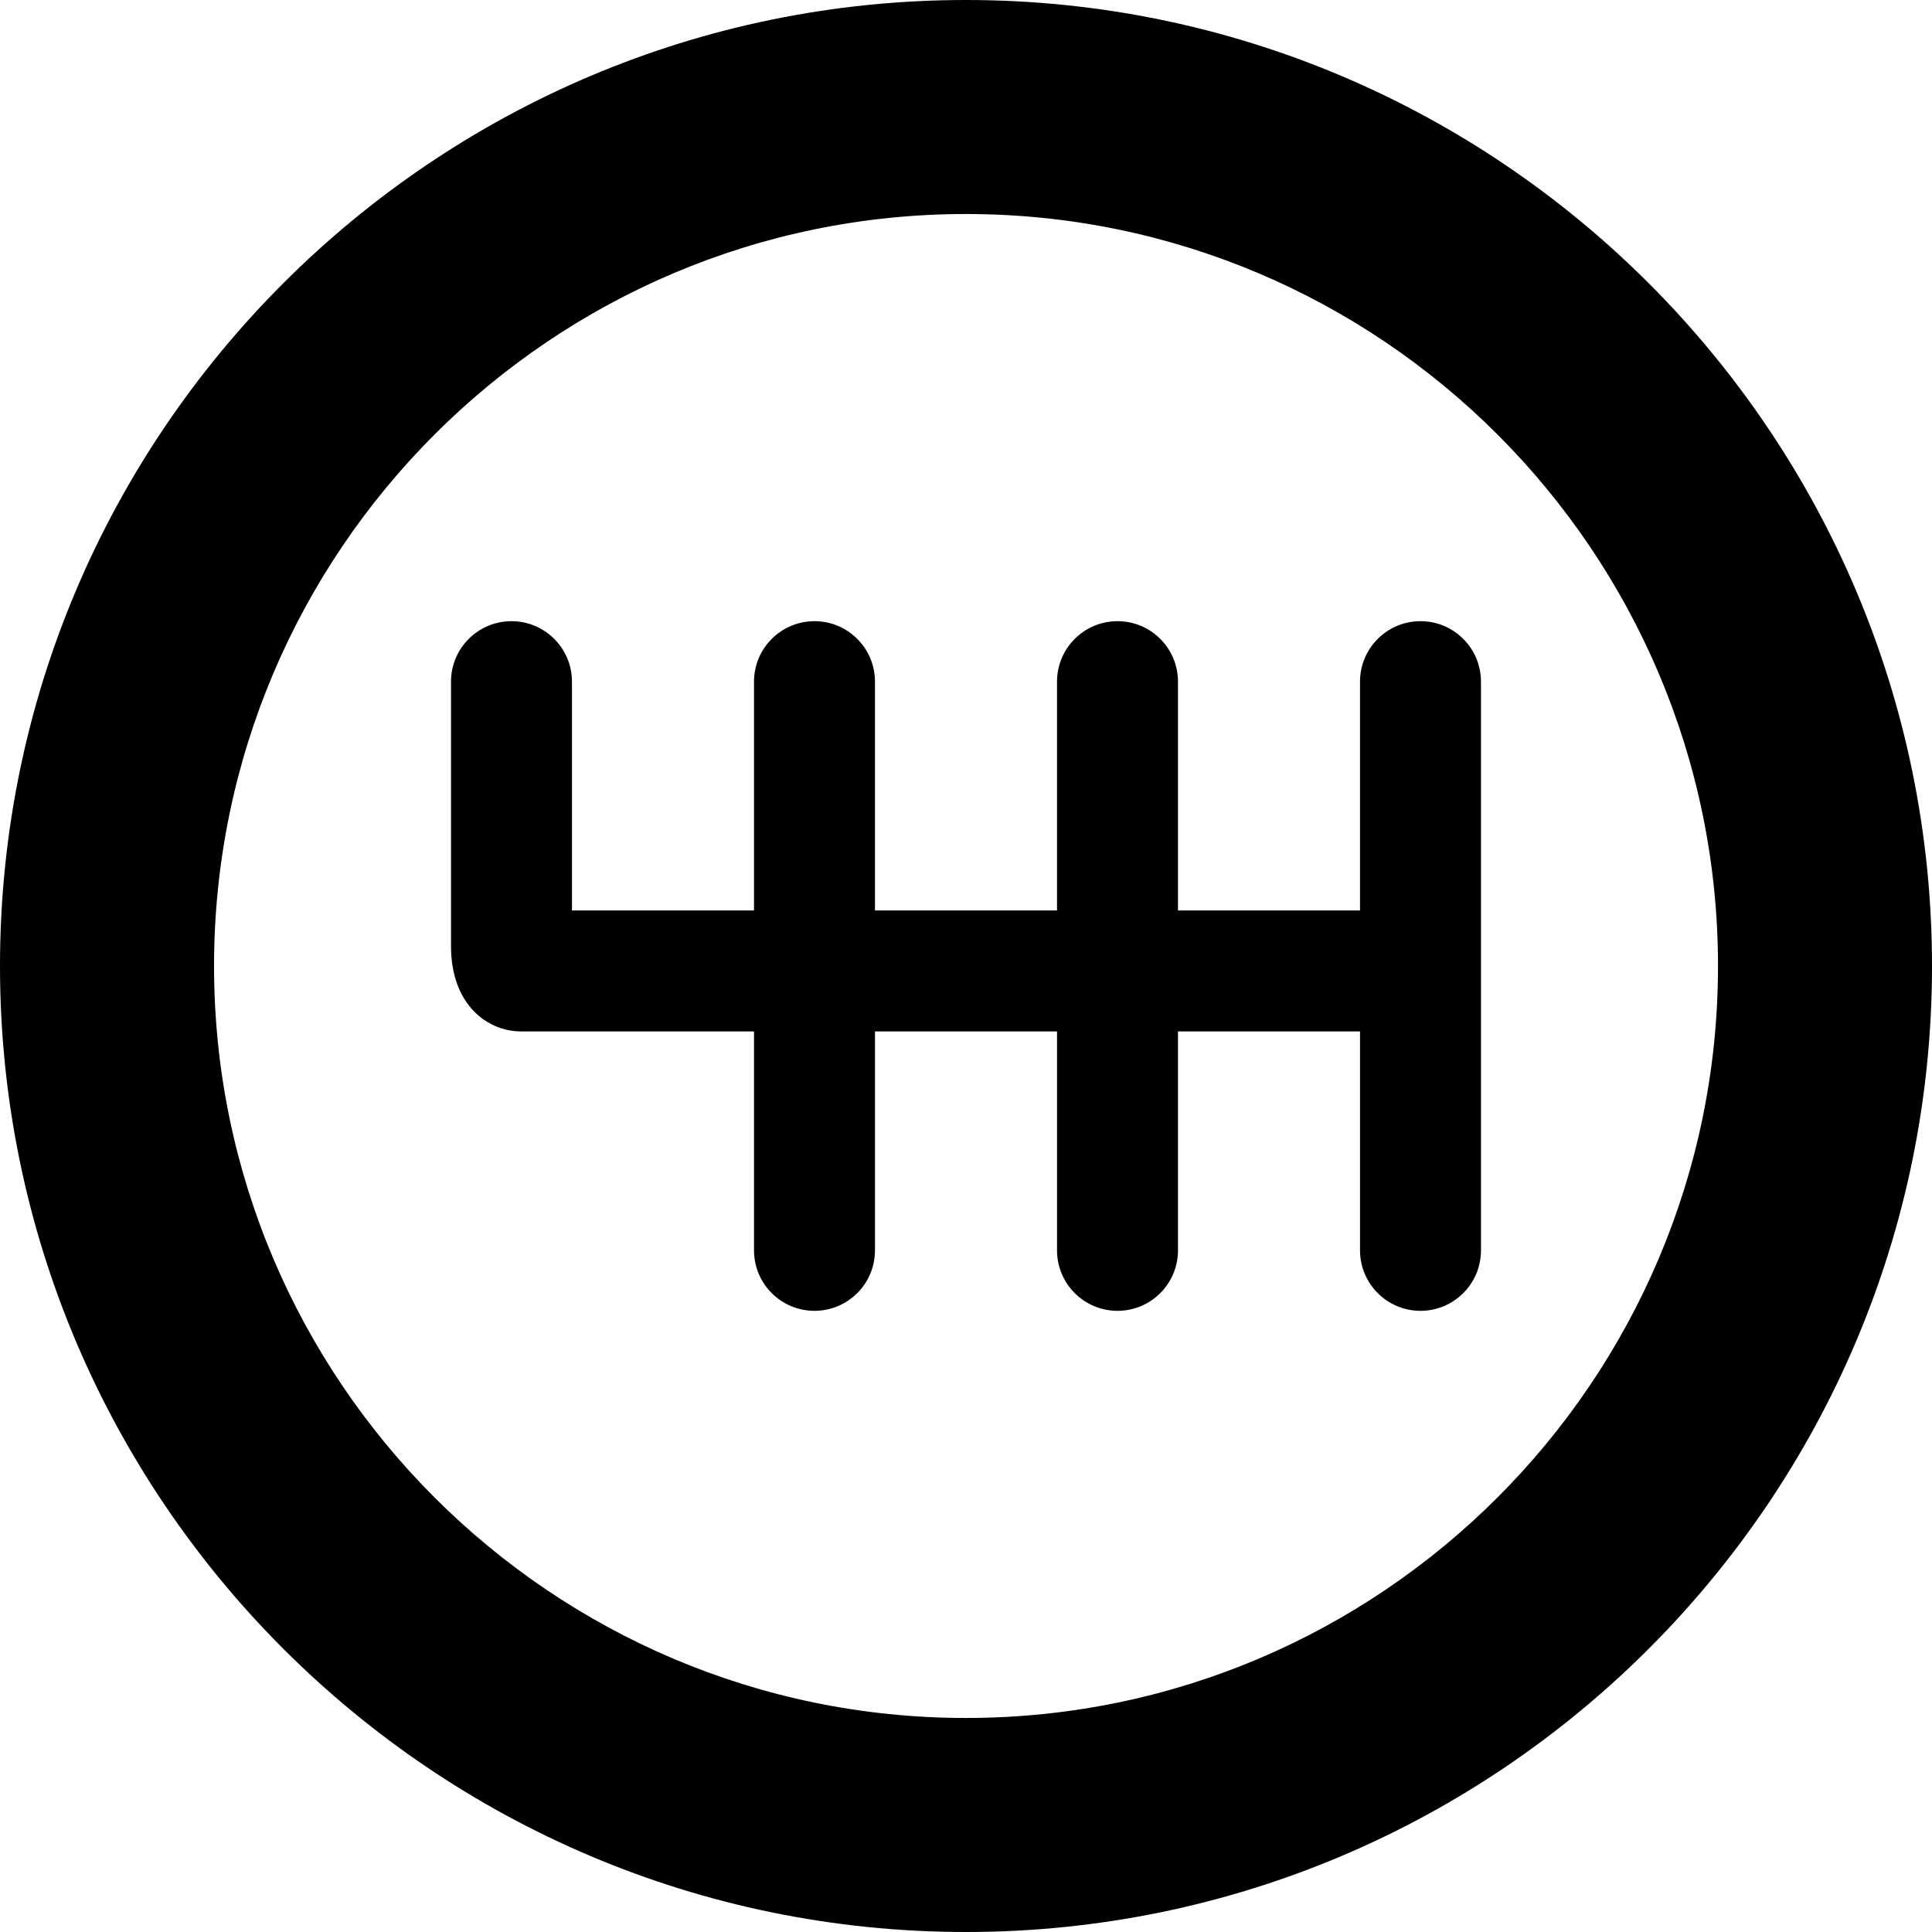
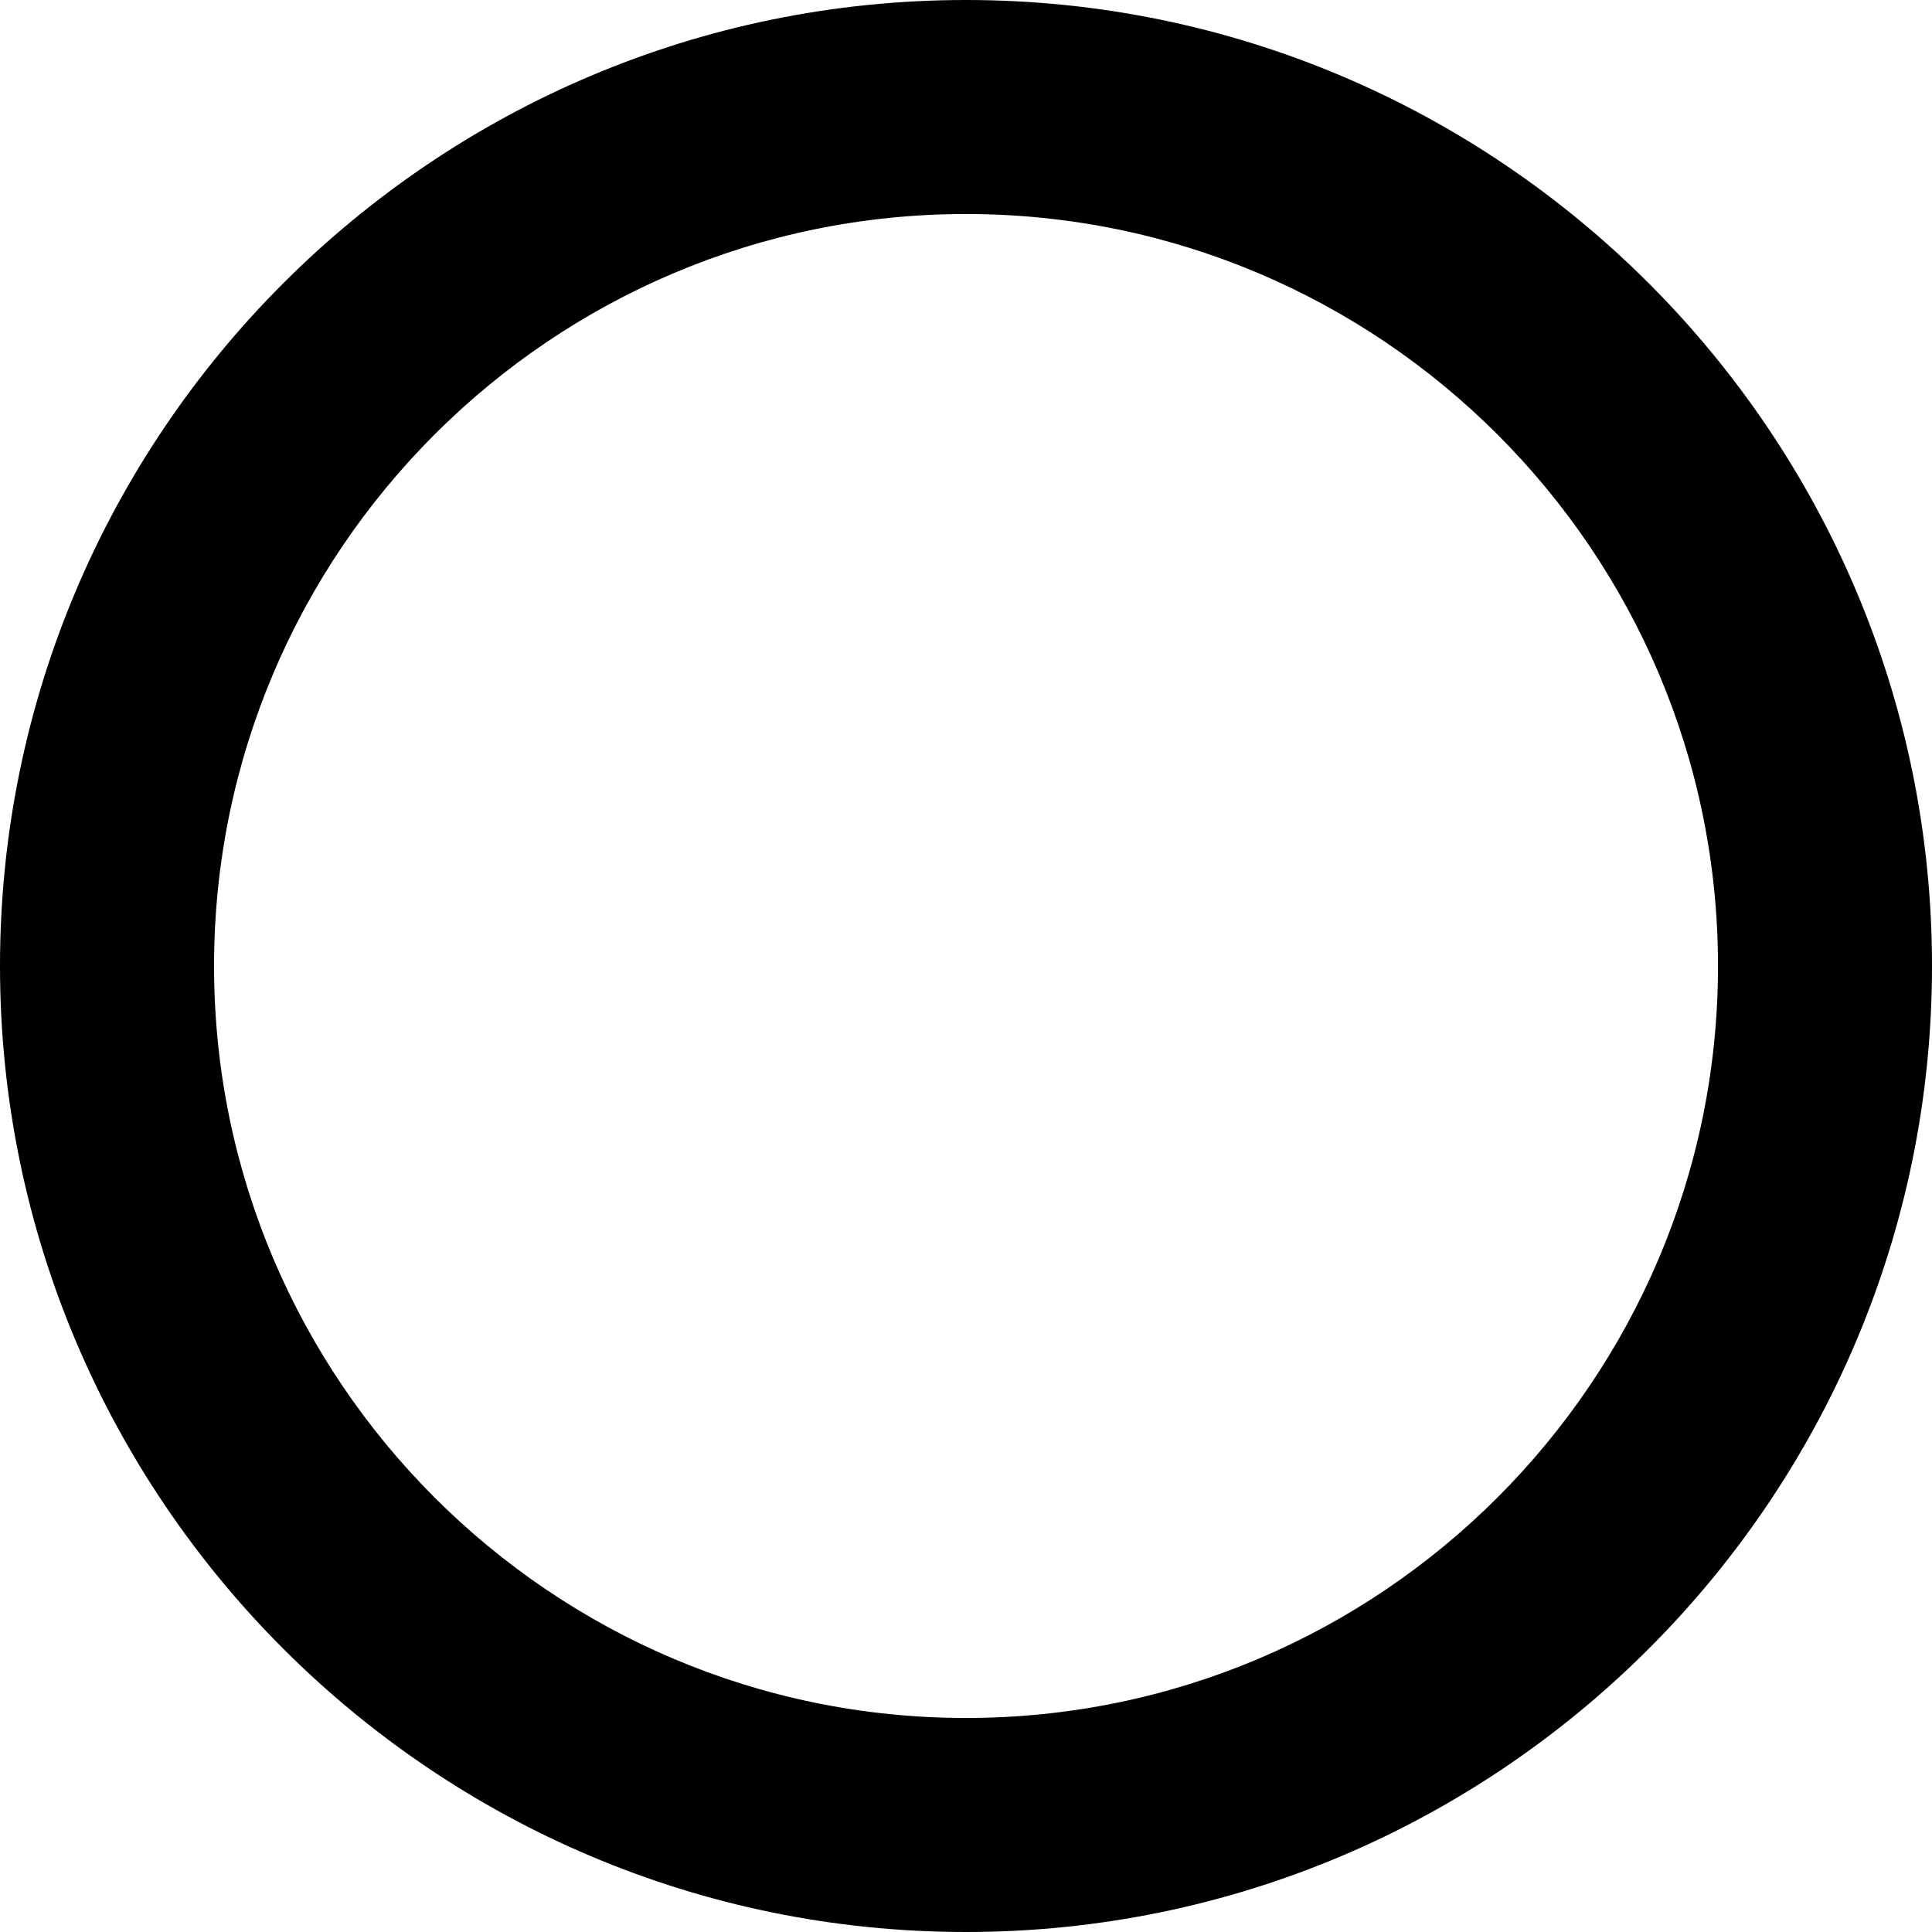
<svg xmlns="http://www.w3.org/2000/svg" fill="#000000" height="800px" width="800px" id="Capa_1" viewBox="0 0 254.533 254.533" xml:space="preserve">
  <g>
    <path d="M127.267,0C57.092,0,0,57.091,0,127.266s57.092,127.267,127.267,127.267s127.267-57.092,127.267-127.267  S197.441,0,127.267,0z M127.269,226.336c-54.627,0-99.069-44.442-99.069-99.07s44.442-99.071,99.069-99.071  c54.628,0,99.071,44.443,99.071,99.071S181.896,226.336,127.269,226.336z" />
-     <path d="M187.144,81.838c-4.4,0-7.968,3.567-7.968,7.968v30.145h-23.982V89.806c0-4.4-3.567-7.968-7.968-7.968  s-7.968,3.567-7.968,7.968v30.145h-23.984V89.806c0-4.4-3.567-7.968-7.968-7.968c-4.4,0-7.968,3.567-7.968,7.968v30.145H75.354  V89.806c0-4.4-3.567-7.968-7.968-7.968c-4.4,0-7.968,3.567-7.968,7.968v34.832c0,7.729,4.791,11.248,9.243,11.248h30.677v28.842  c0,4.4,3.567,7.968,7.968,7.968c4.4,0,7.968-3.567,7.968-7.968v-28.842h23.984v28.842c0,4.4,3.567,7.968,7.968,7.968  s7.968-3.567,7.968-7.968v-28.842h23.982v28.842c0,4.4,3.567,7.968,7.968,7.968c4.4,0,7.968-3.567,7.968-7.968V89.806  C195.112,85.406,191.545,81.838,187.144,81.838z" />
  </g>
</svg>